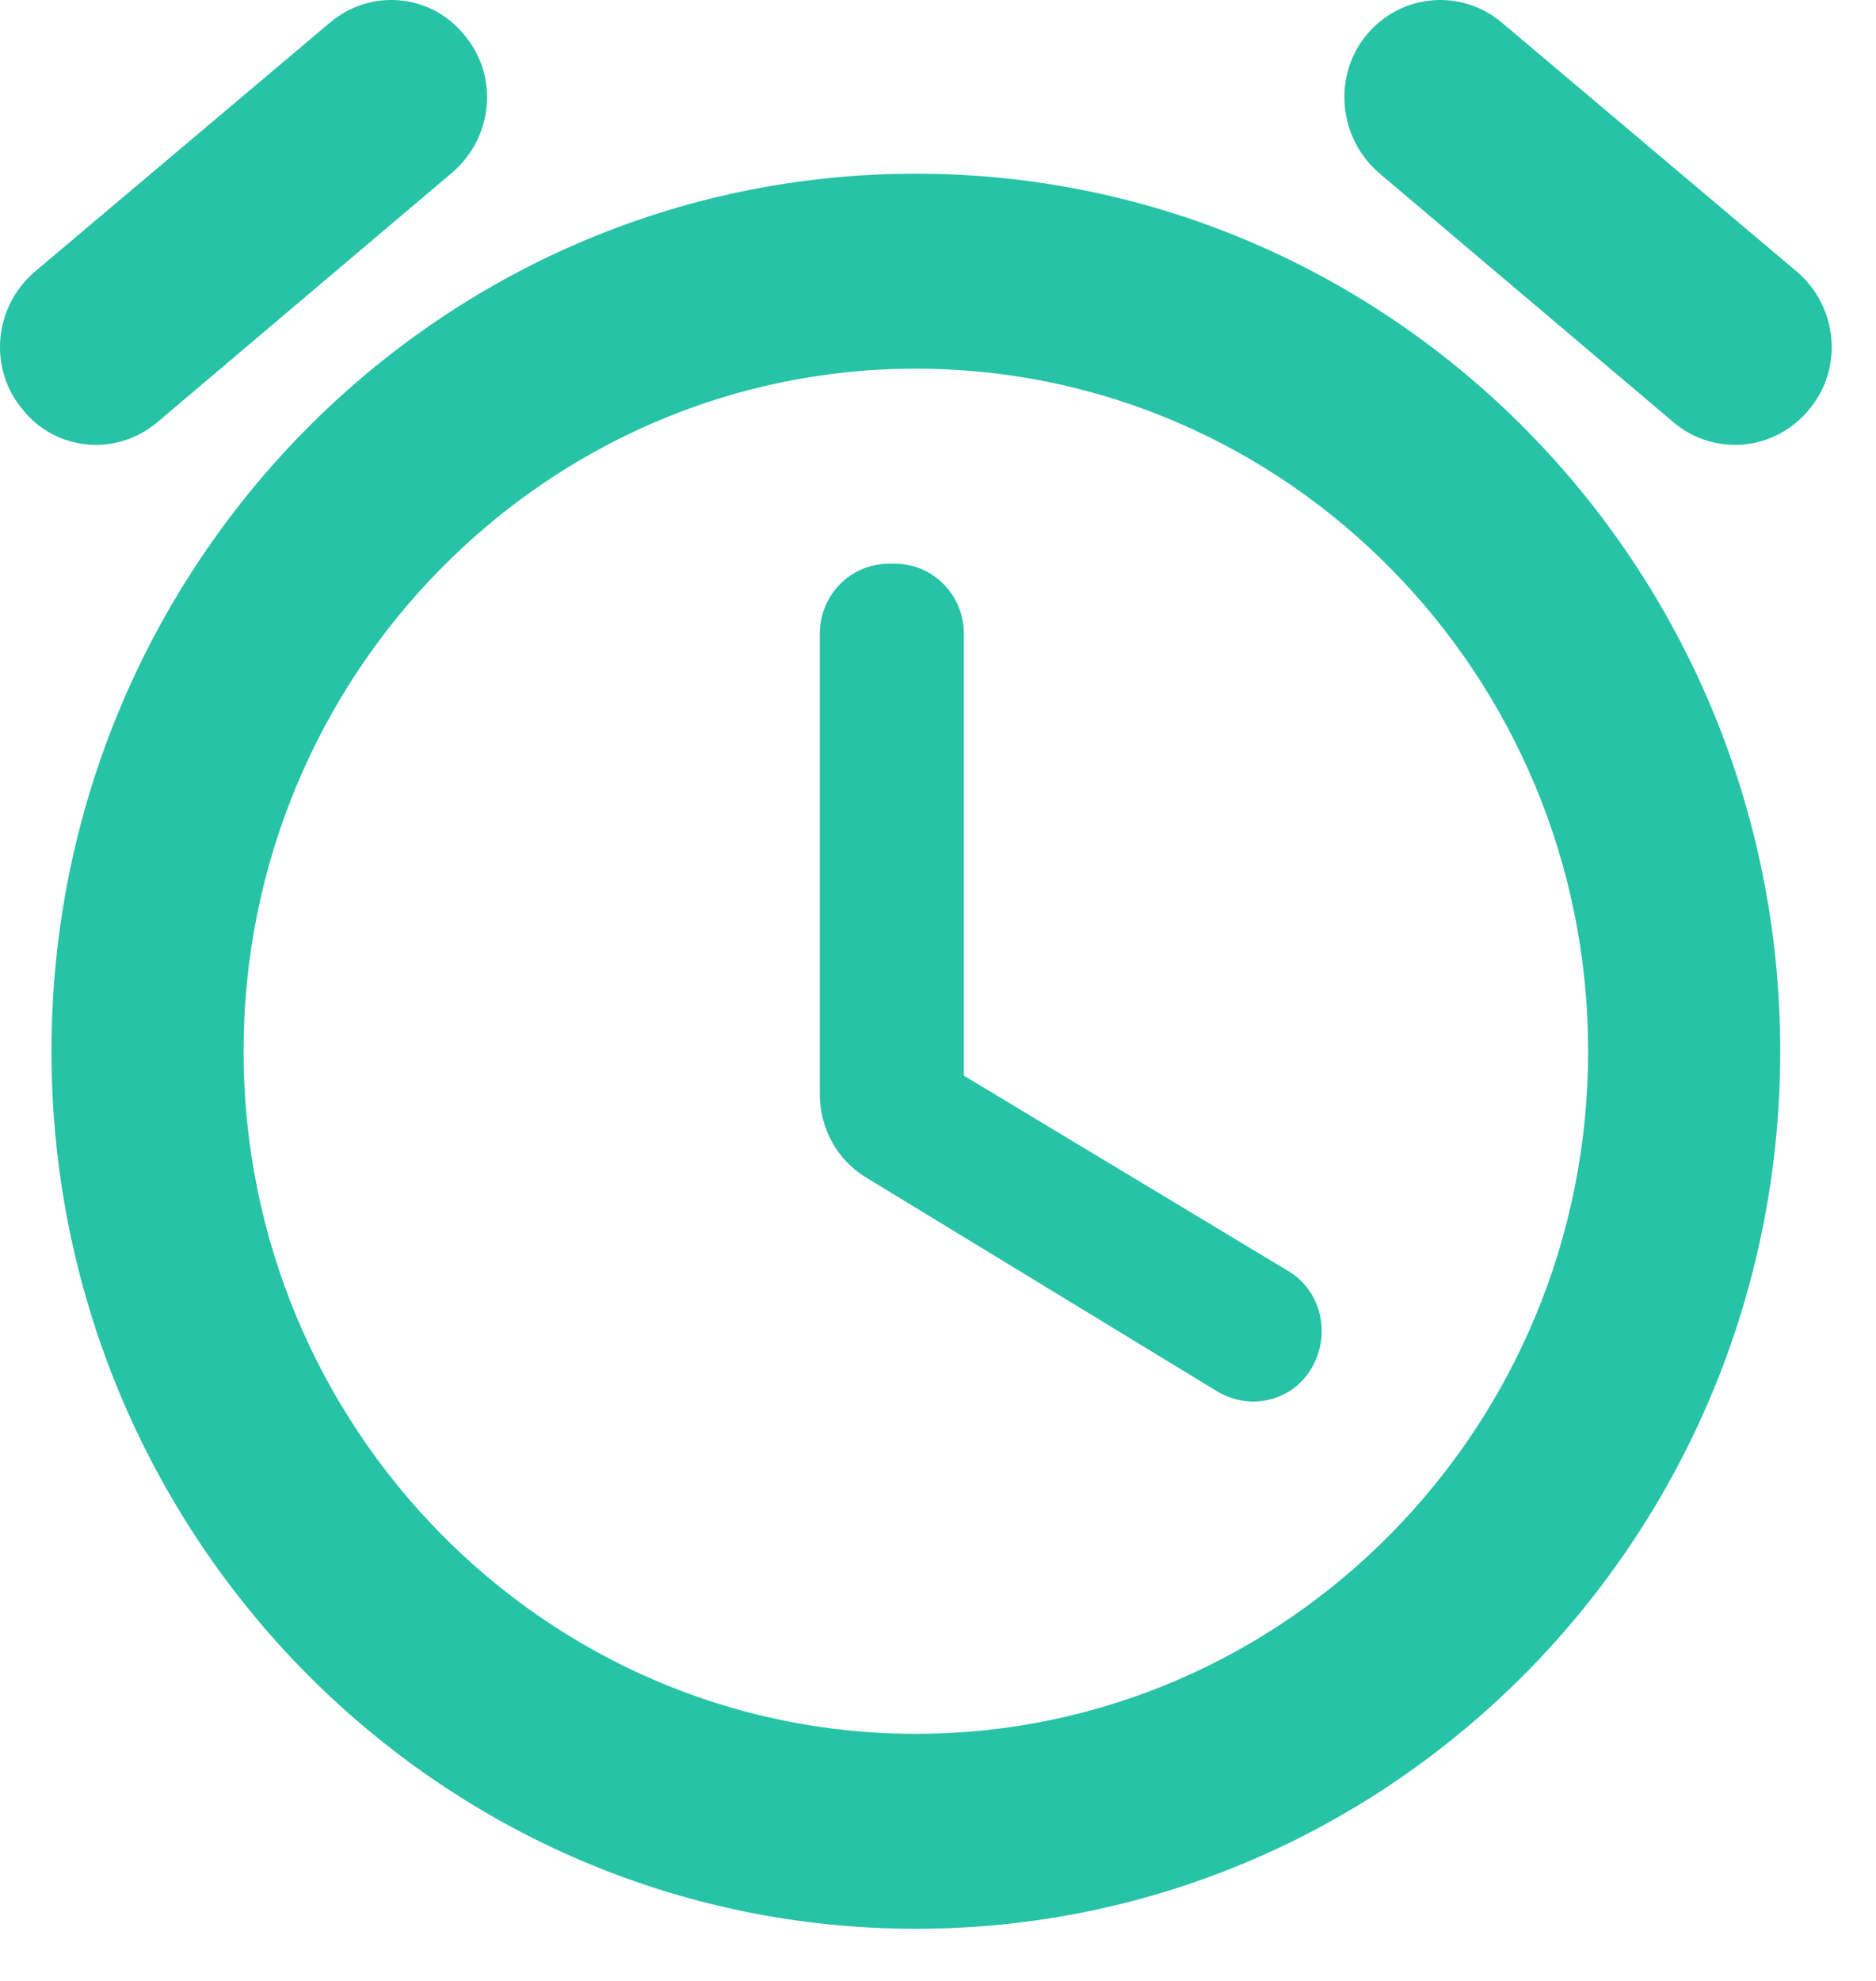
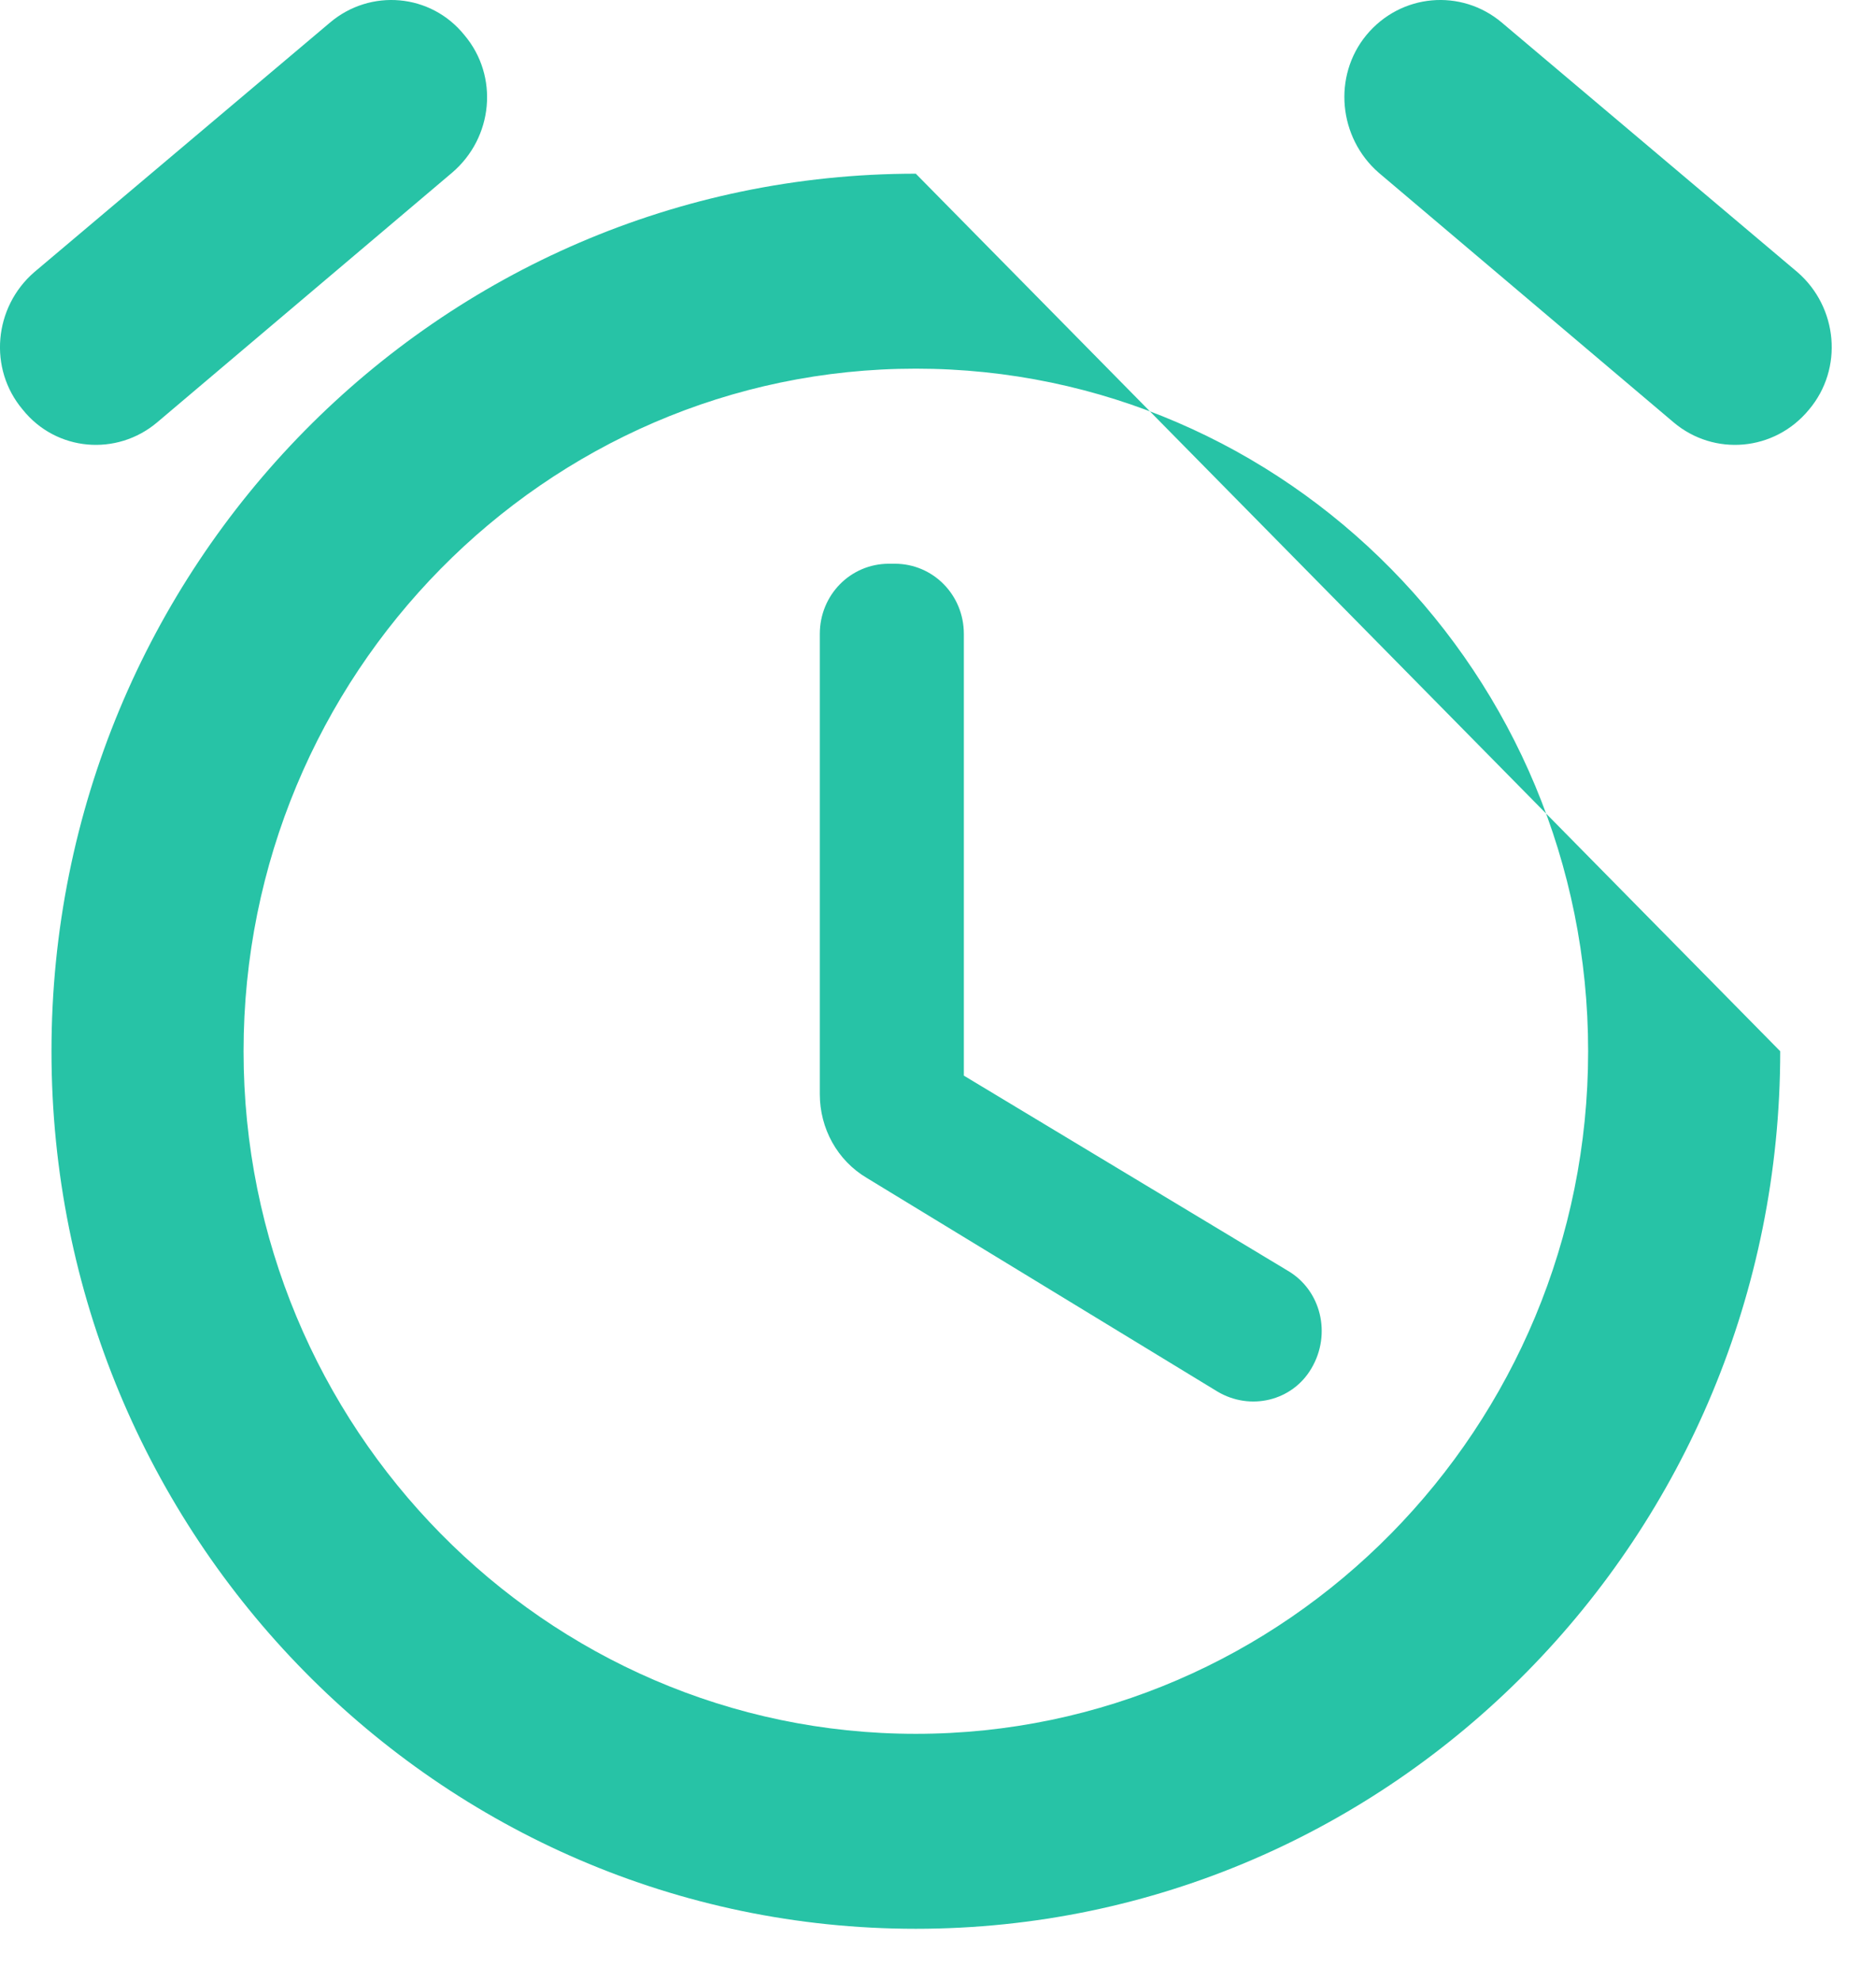
<svg xmlns="http://www.w3.org/2000/svg" width="18" height="19" viewBox="0 0 18 19" fill="none">
-   <path d="M12.354 12.187L9.248 10.317V6.08C9.248 5.706 8.953 5.407 8.585 5.407H8.529C8.161 5.407 7.866 5.706 7.866 6.08V10.495C7.866 10.822 8.032 11.13 8.318 11.299L11.681 13.347C11.994 13.534 12.4 13.44 12.584 13.123C12.777 12.795 12.676 12.374 12.354 12.187V12.187ZM17.247 2.611L14.409 0.216C14.021 -0.111 13.441 -0.064 13.109 0.338C12.787 0.731 12.842 1.32 13.229 1.657L16.058 4.051C16.445 4.378 17.026 4.331 17.357 3.929C17.689 3.536 17.634 2.947 17.247 2.611V2.611ZM1.508 4.051L4.337 1.657C4.733 1.32 4.788 0.731 4.457 0.338C4.134 -0.064 3.554 -0.111 3.167 0.216L0.328 2.611C-0.059 2.947 -0.114 3.536 0.218 3.929C0.54 4.331 1.121 4.378 1.508 4.051ZM8.787 1.666C4.208 1.666 0.494 5.435 0.494 10.083C0.494 14.731 4.208 18.5 8.787 18.5C13.367 18.5 17.081 14.731 17.081 10.083C17.081 5.435 13.367 1.666 8.787 1.666ZM8.787 16.63C5.231 16.63 2.337 13.693 2.337 10.083C2.337 6.473 5.231 3.536 8.787 3.536C12.344 3.536 15.238 6.473 15.238 10.083C15.238 13.693 12.344 16.63 8.787 16.63Z" fill="#27c3a6" />
+   <path d="M12.354 12.187L9.248 10.317V6.08C9.248 5.706 8.953 5.407 8.585 5.407H8.529C8.161 5.407 7.866 5.706 7.866 6.08V10.495C7.866 10.822 8.032 11.13 8.318 11.299L11.681 13.347C11.994 13.534 12.4 13.44 12.584 13.123C12.777 12.795 12.676 12.374 12.354 12.187V12.187ZM17.247 2.611L14.409 0.216C14.021 -0.111 13.441 -0.064 13.109 0.338C12.787 0.731 12.842 1.32 13.229 1.657L16.058 4.051C16.445 4.378 17.026 4.331 17.357 3.929C17.689 3.536 17.634 2.947 17.247 2.611V2.611ZM1.508 4.051L4.337 1.657C4.733 1.32 4.788 0.731 4.457 0.338C4.134 -0.064 3.554 -0.111 3.167 0.216L0.328 2.611C-0.059 2.947 -0.114 3.536 0.218 3.929C0.54 4.331 1.121 4.378 1.508 4.051ZM8.787 1.666C4.208 1.666 0.494 5.435 0.494 10.083C0.494 14.731 4.208 18.5 8.787 18.5C13.367 18.5 17.081 14.731 17.081 10.083ZM8.787 16.63C5.231 16.63 2.337 13.693 2.337 10.083C2.337 6.473 5.231 3.536 8.787 3.536C12.344 3.536 15.238 6.473 15.238 10.083C15.238 13.693 12.344 16.63 8.787 16.63Z" fill="#27c3a6" />
</svg>